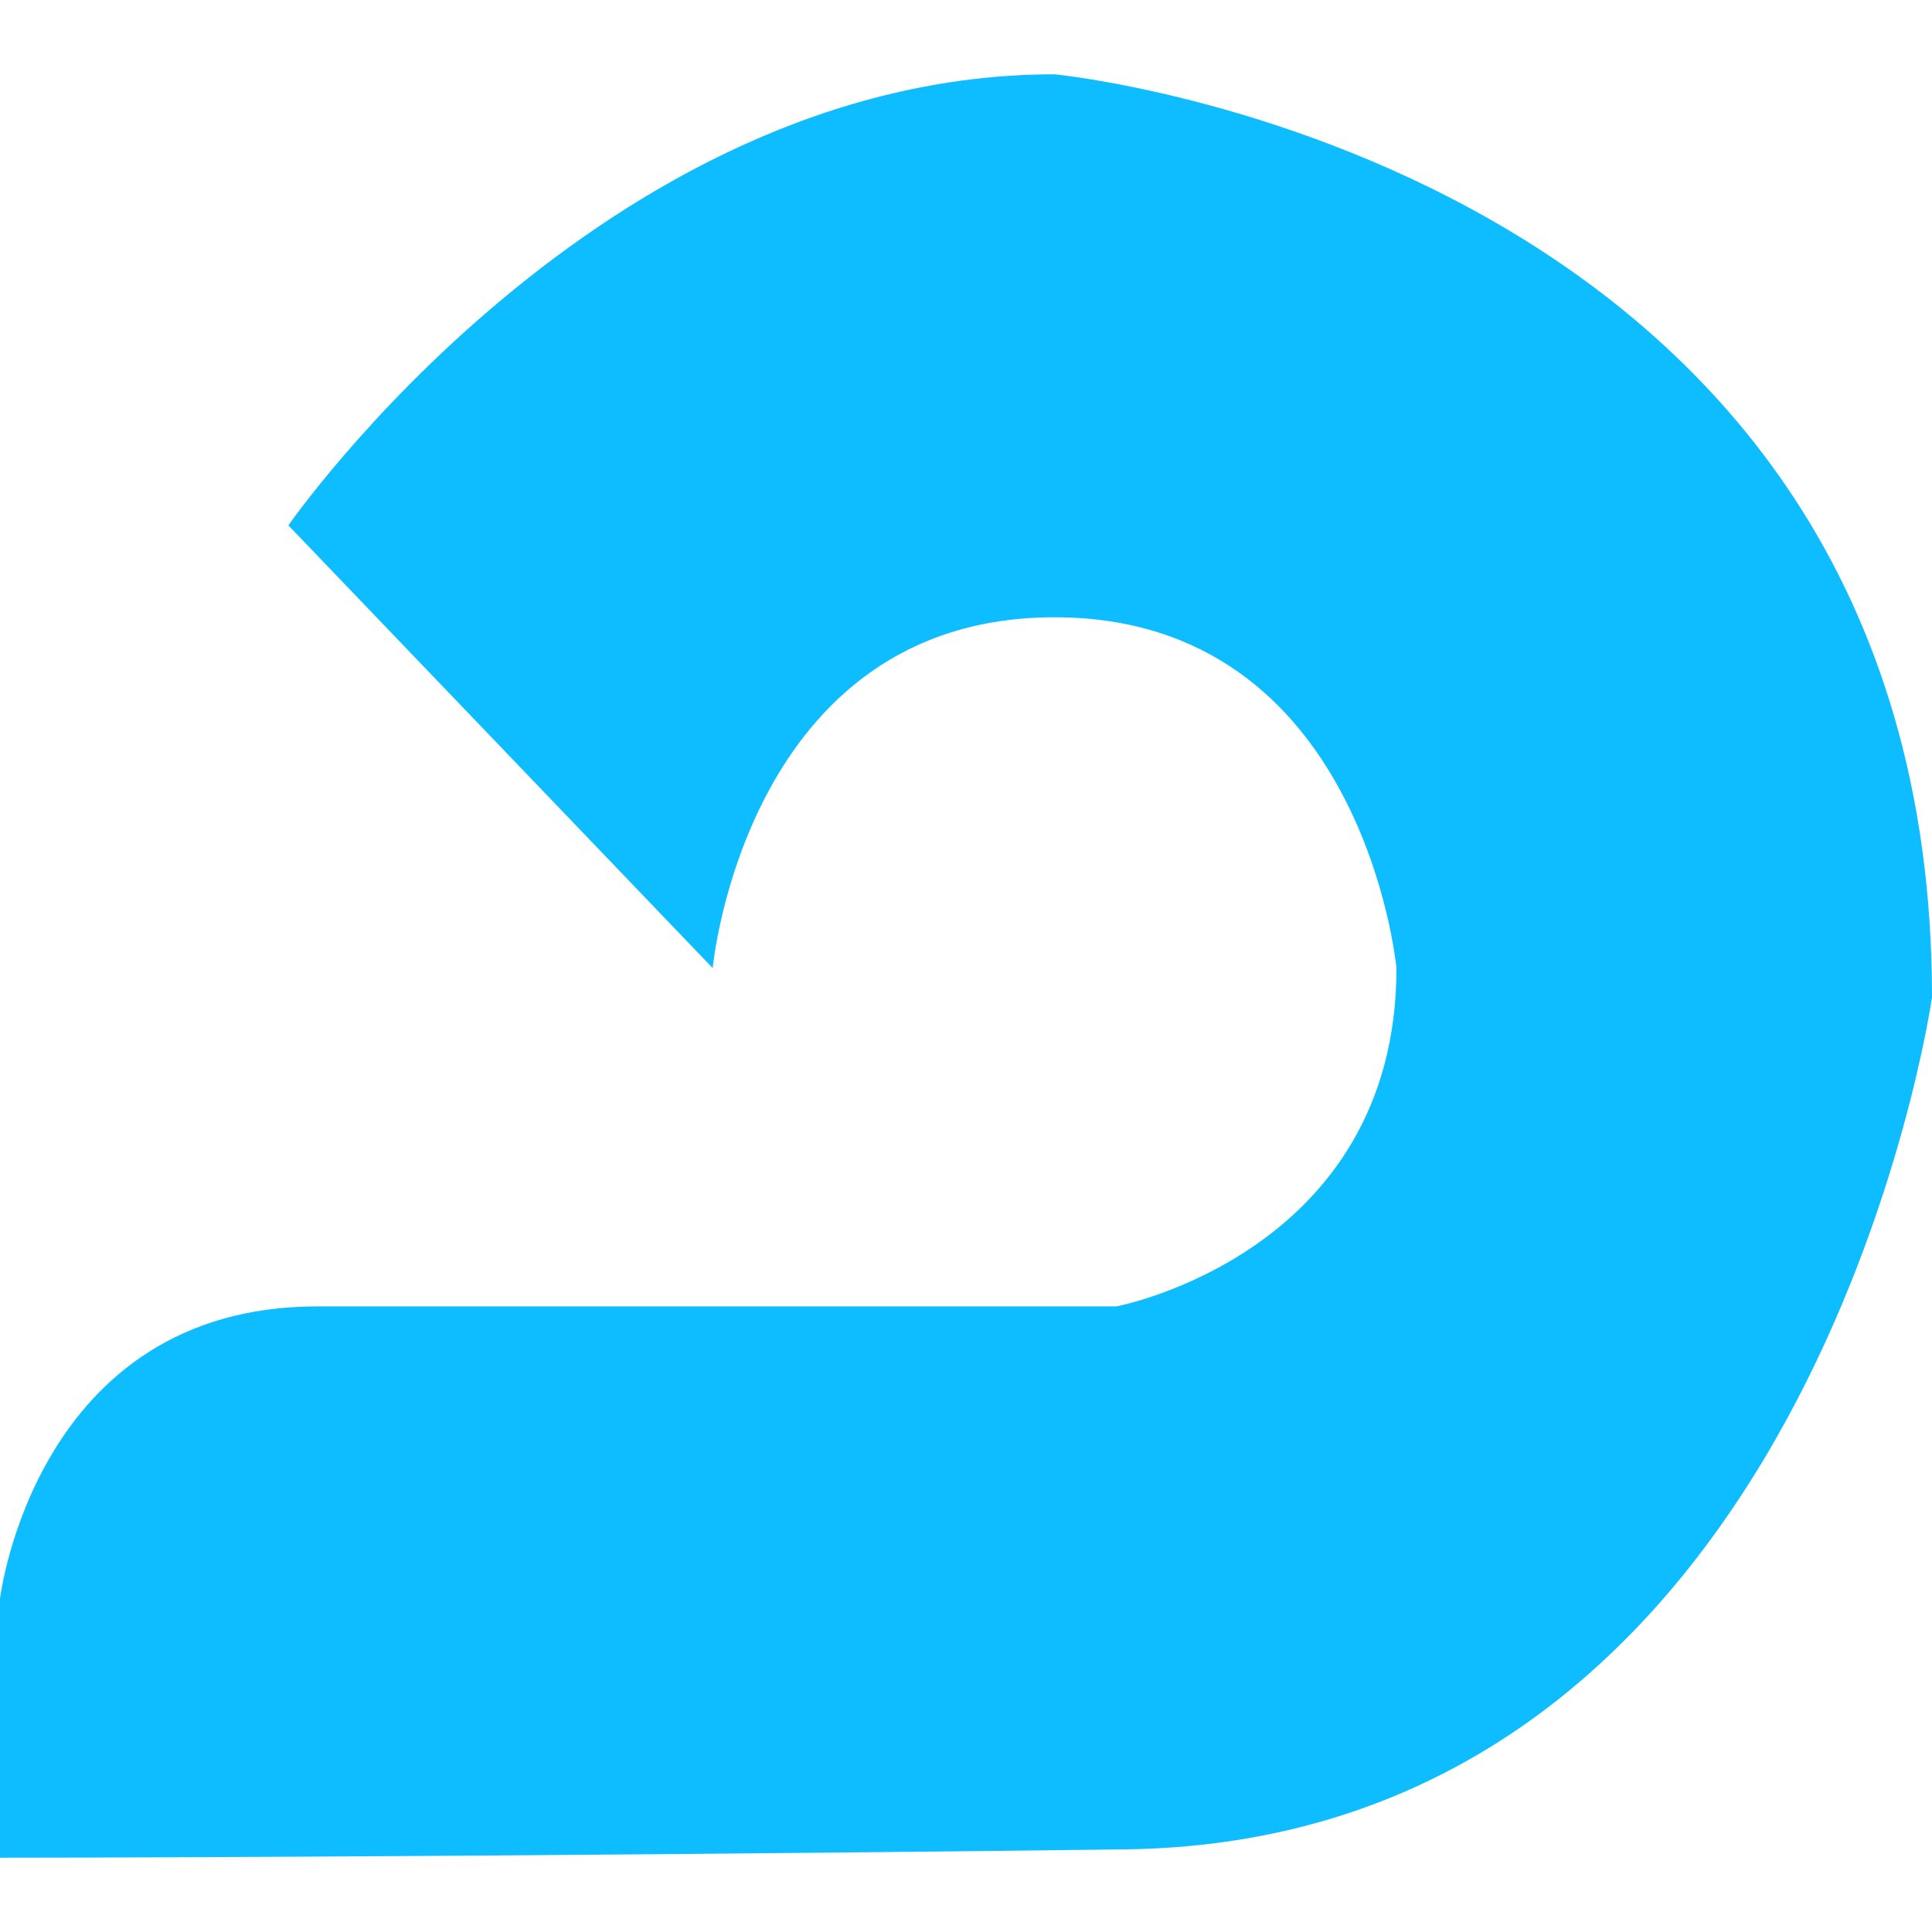
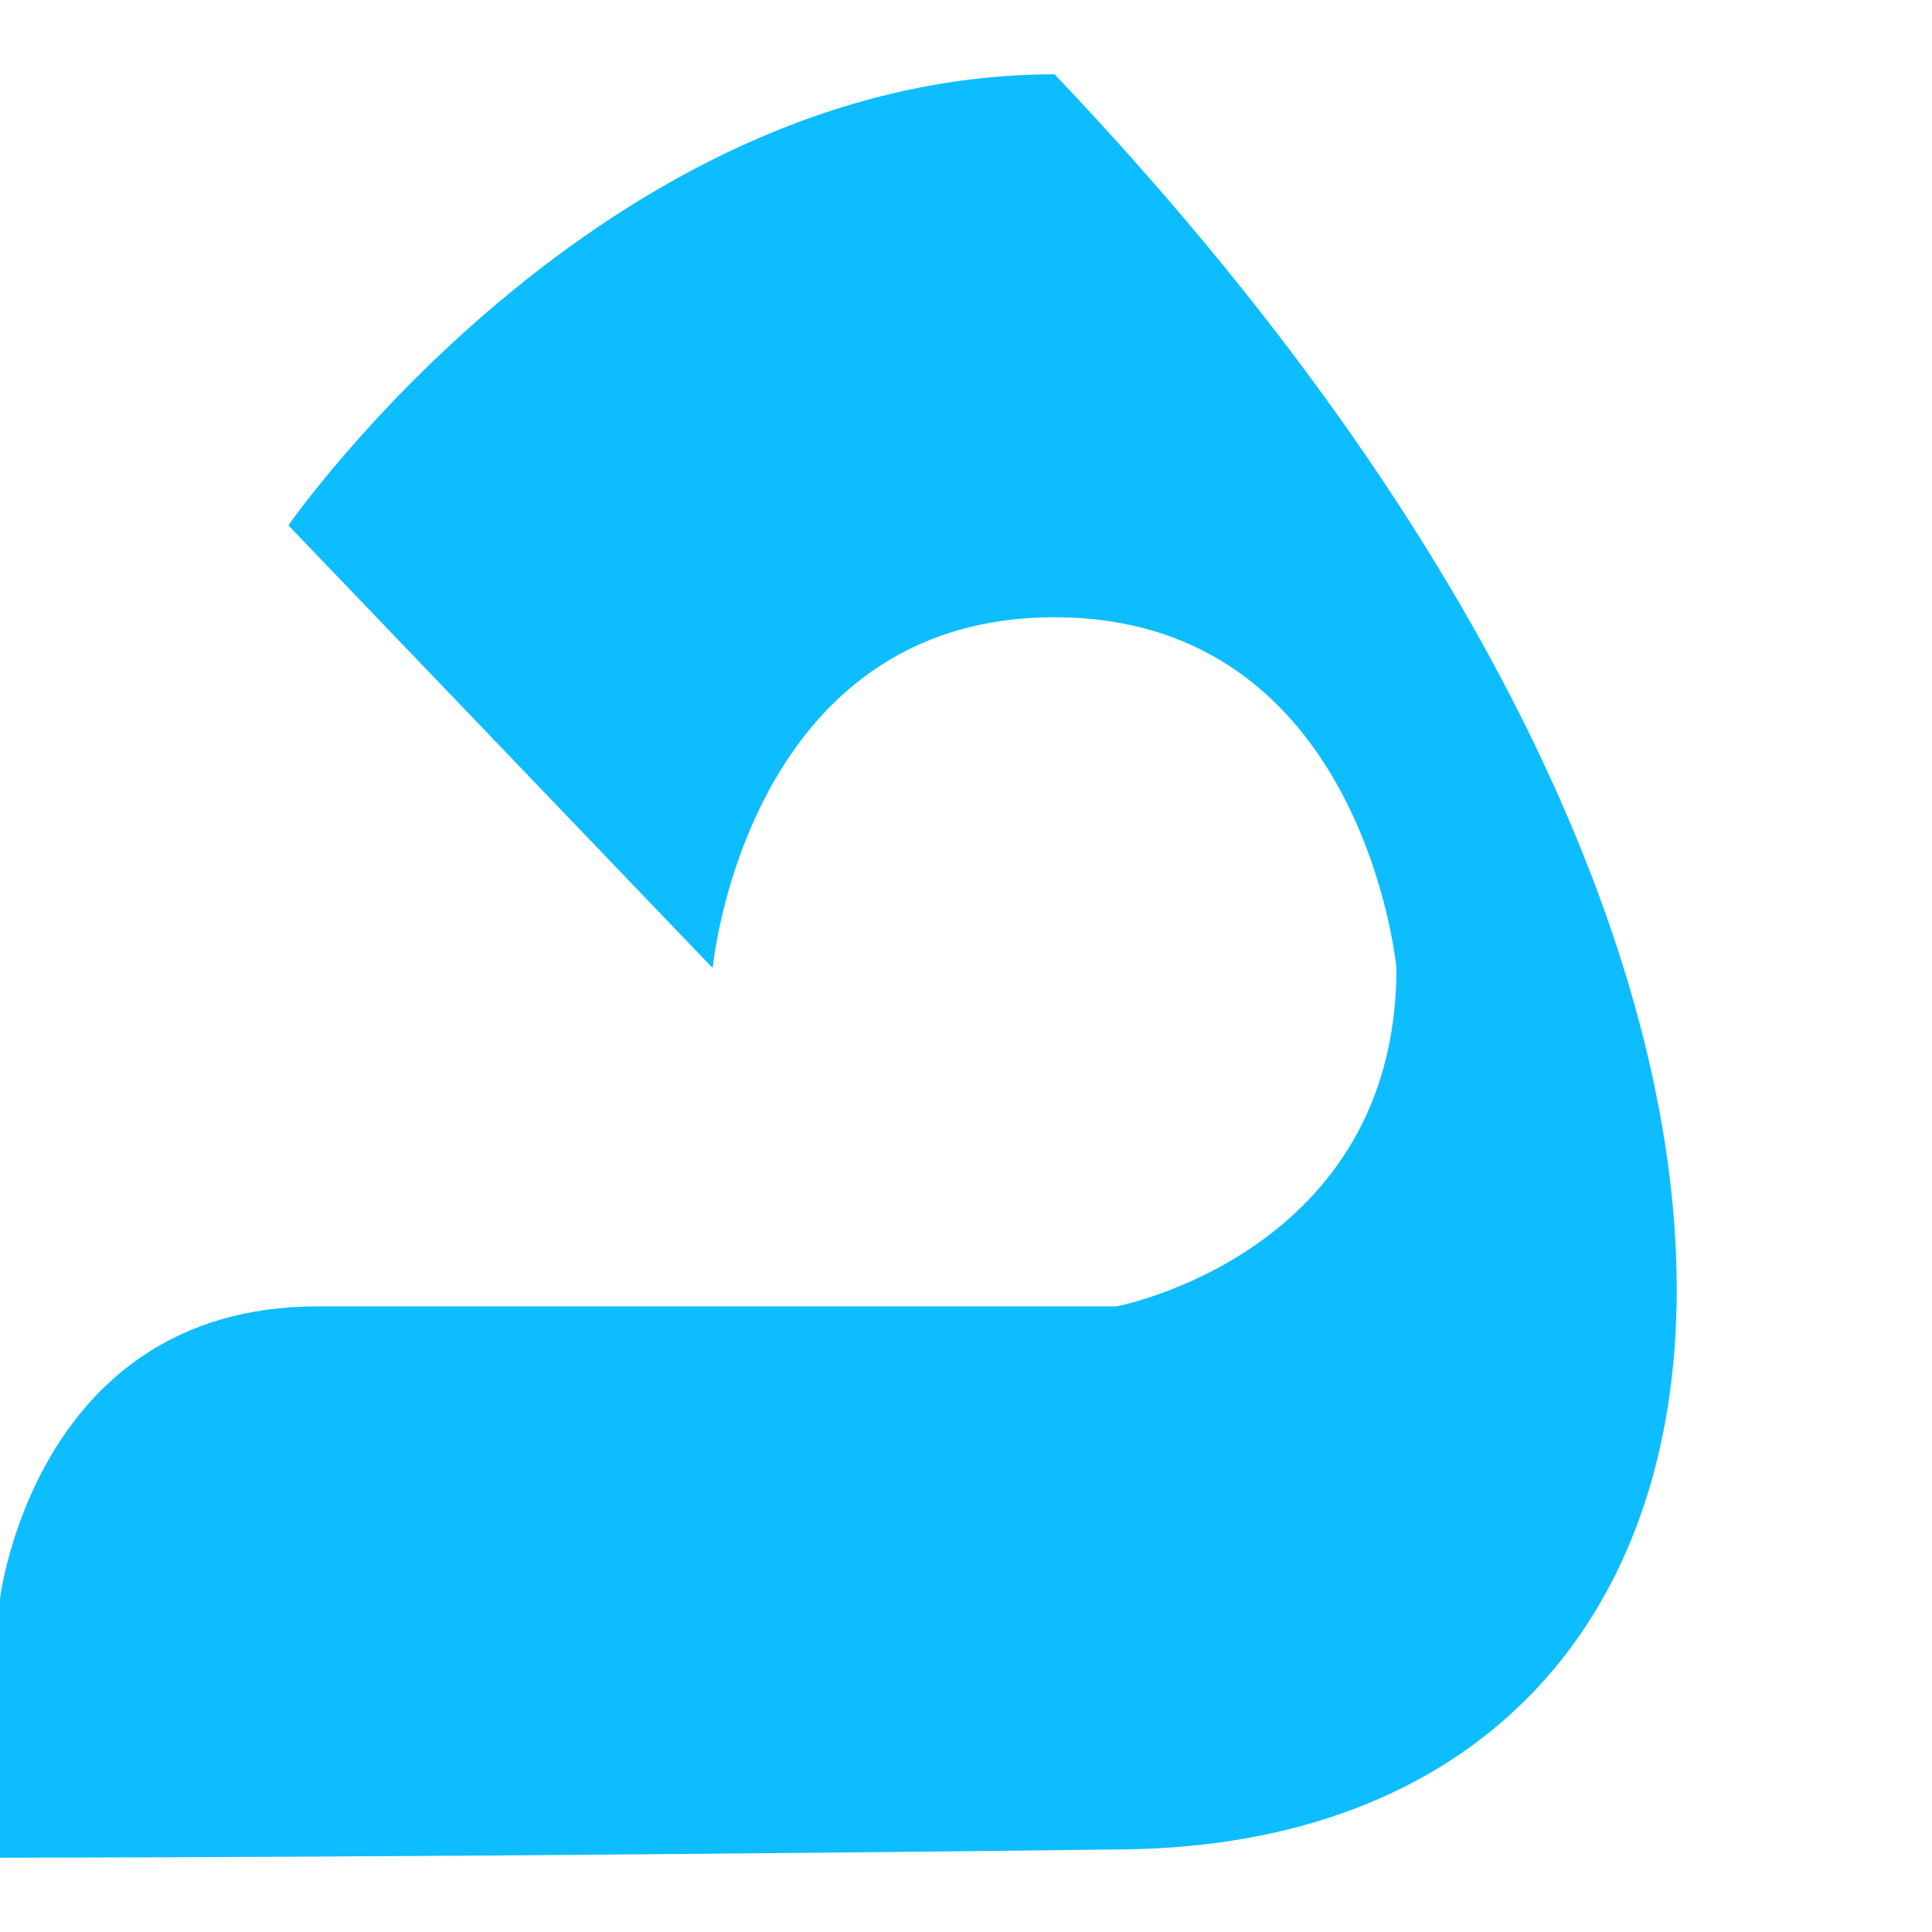
<svg xmlns="http://www.w3.org/2000/svg" width="26" height="26" viewBox="0 0 26 26" fill="none">
-   <path d="M0 25V21.515C0 21.515 0.471 17.581 4.269 17.581C8.066 17.581 15.024 17.581 15.024 17.581C15.024 17.581 18.793 16.868 18.793 13.028C18.793 13.028 18.353 8.307 14.192 8.307C10.031 8.307 9.591 13.028 9.591 13.028L3.881 7.07C3.881 7.07 8.09 1 14.192 1C14.192 1 26 2.133 26 13.421C26 13.421 24.392 24.775 15.134 24.888C5.876 25 0 25 0 25Z" fill="#0DBDFF" />
+   <path d="M0 25V21.515C0 21.515 0.471 17.581 4.269 17.581C8.066 17.581 15.024 17.581 15.024 17.581C15.024 17.581 18.793 16.868 18.793 13.028C18.793 13.028 18.353 8.307 14.192 8.307C10.031 8.307 9.591 13.028 9.591 13.028L3.881 7.07C3.881 7.07 8.09 1 14.192 1C26 13.421 24.392 24.775 15.134 24.888C5.876 25 0 25 0 25Z" fill="#0DBDFF" />
</svg>